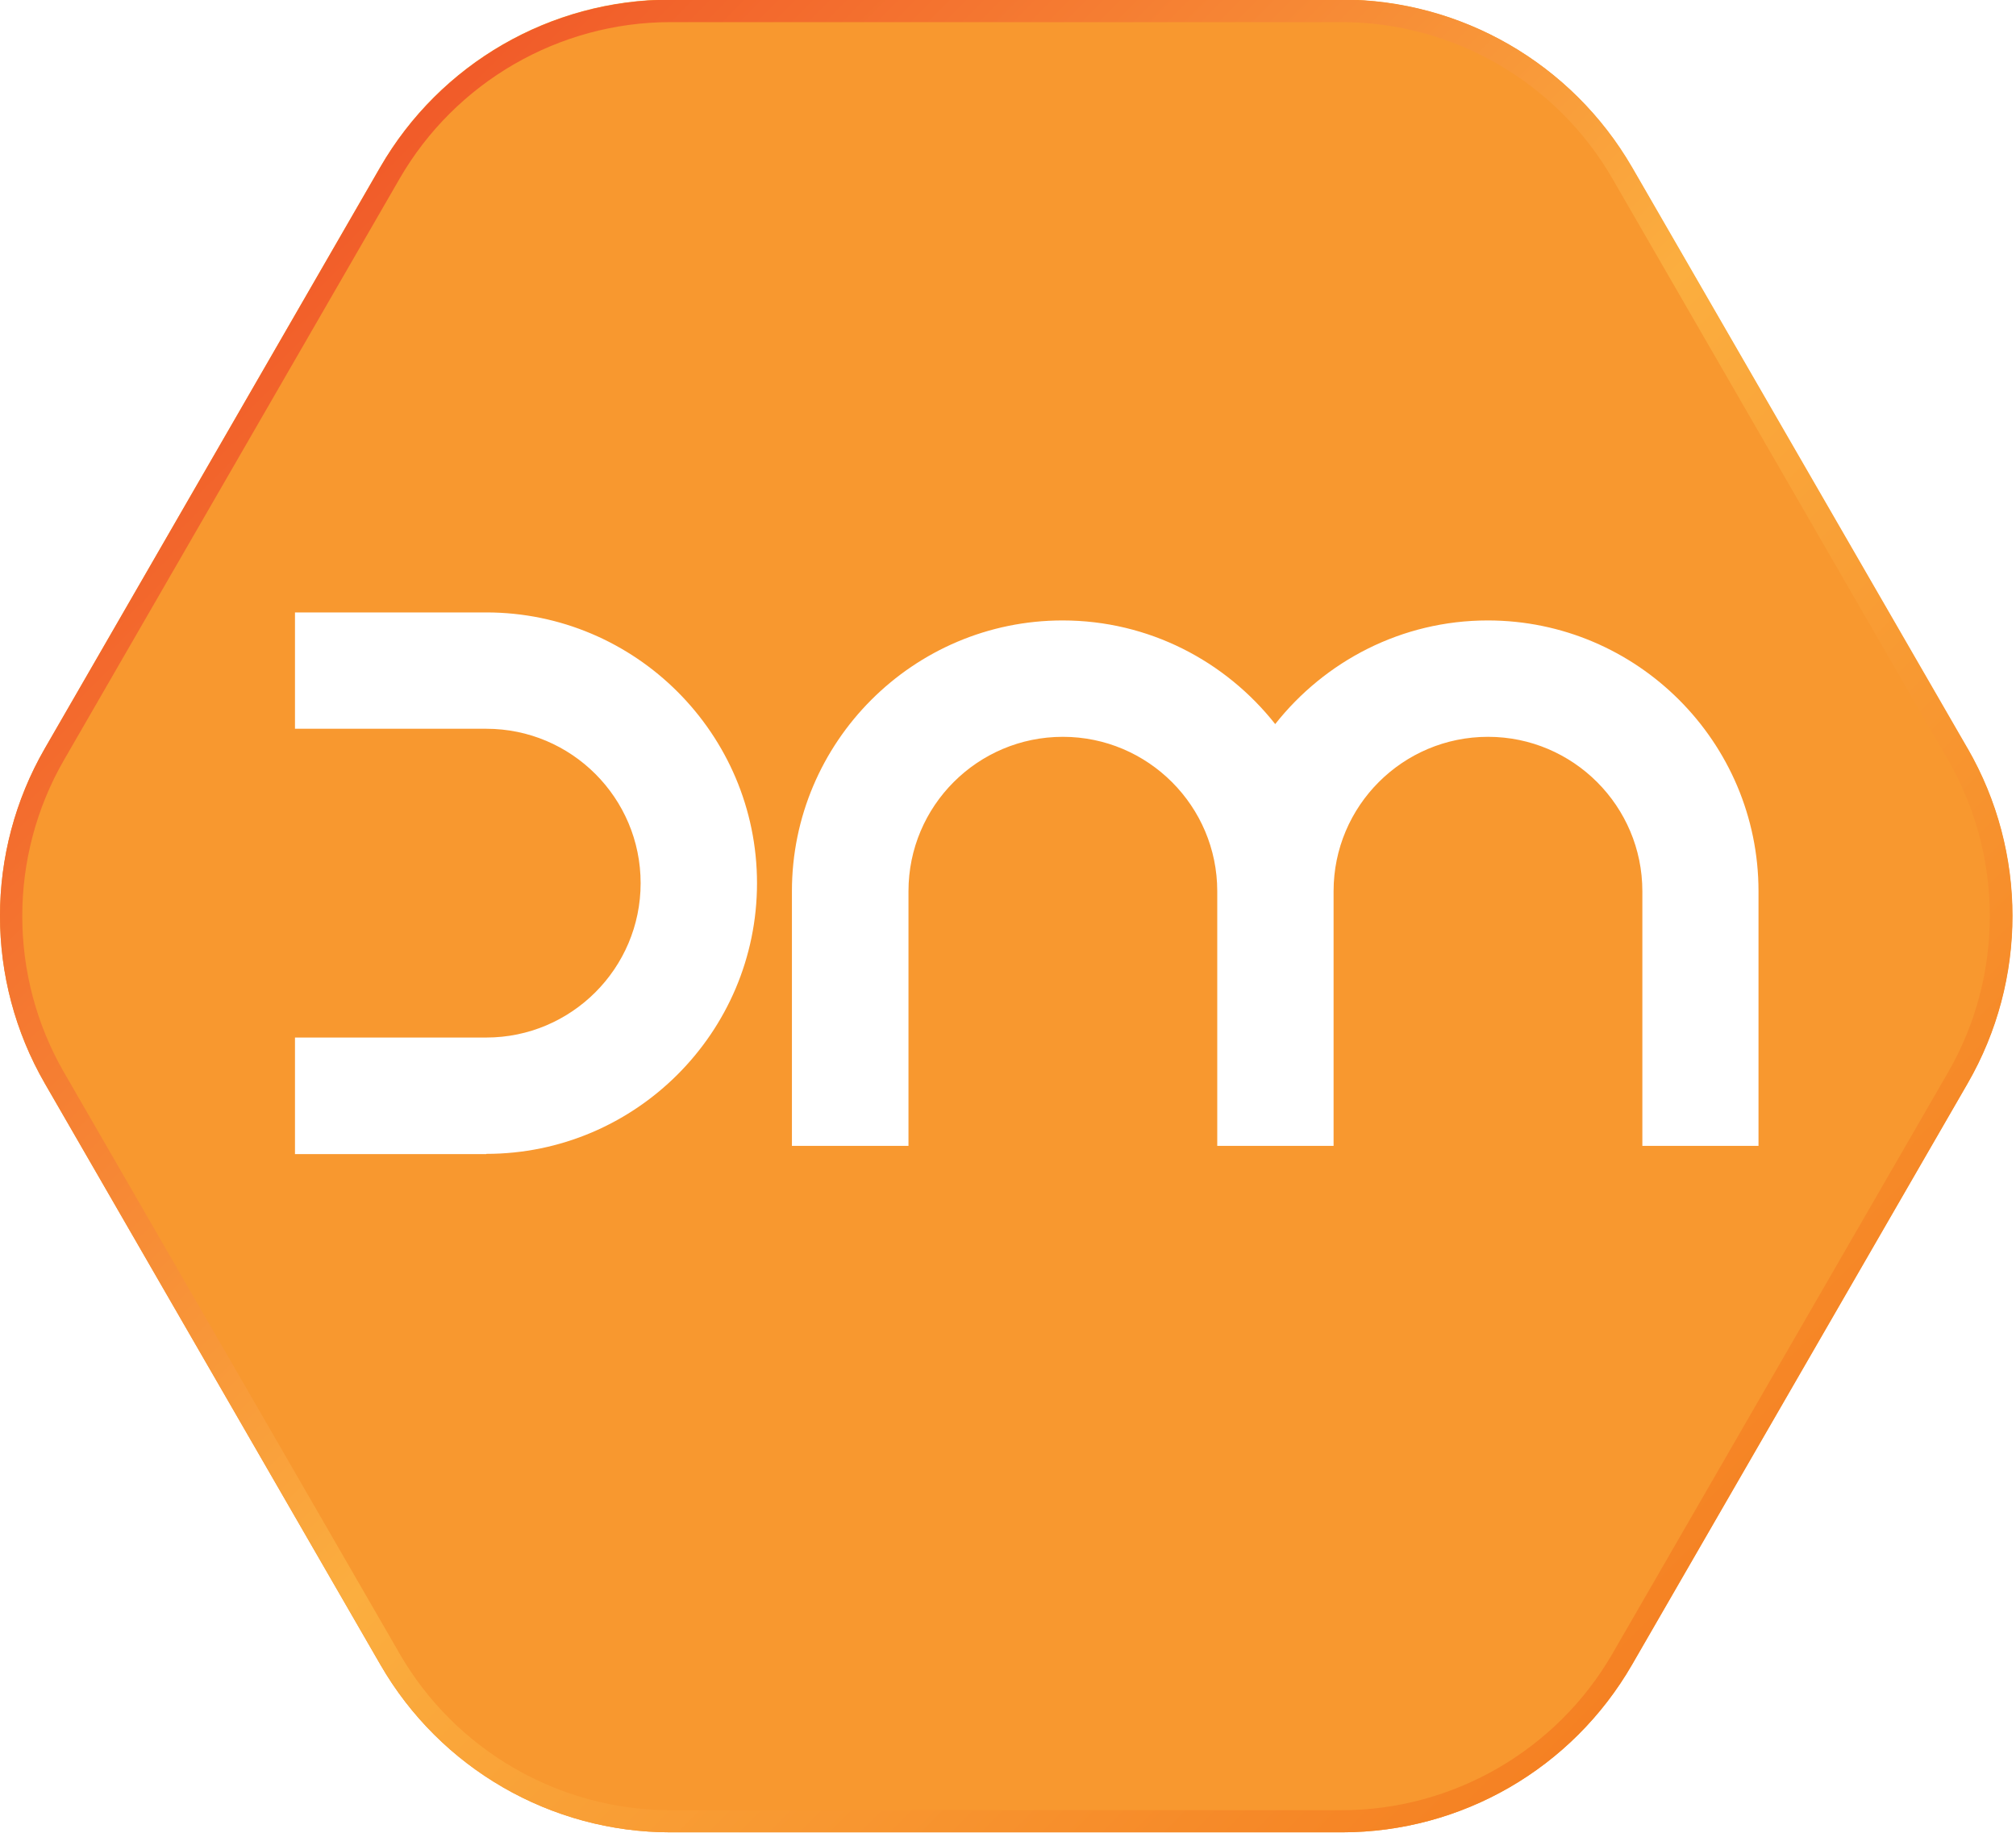
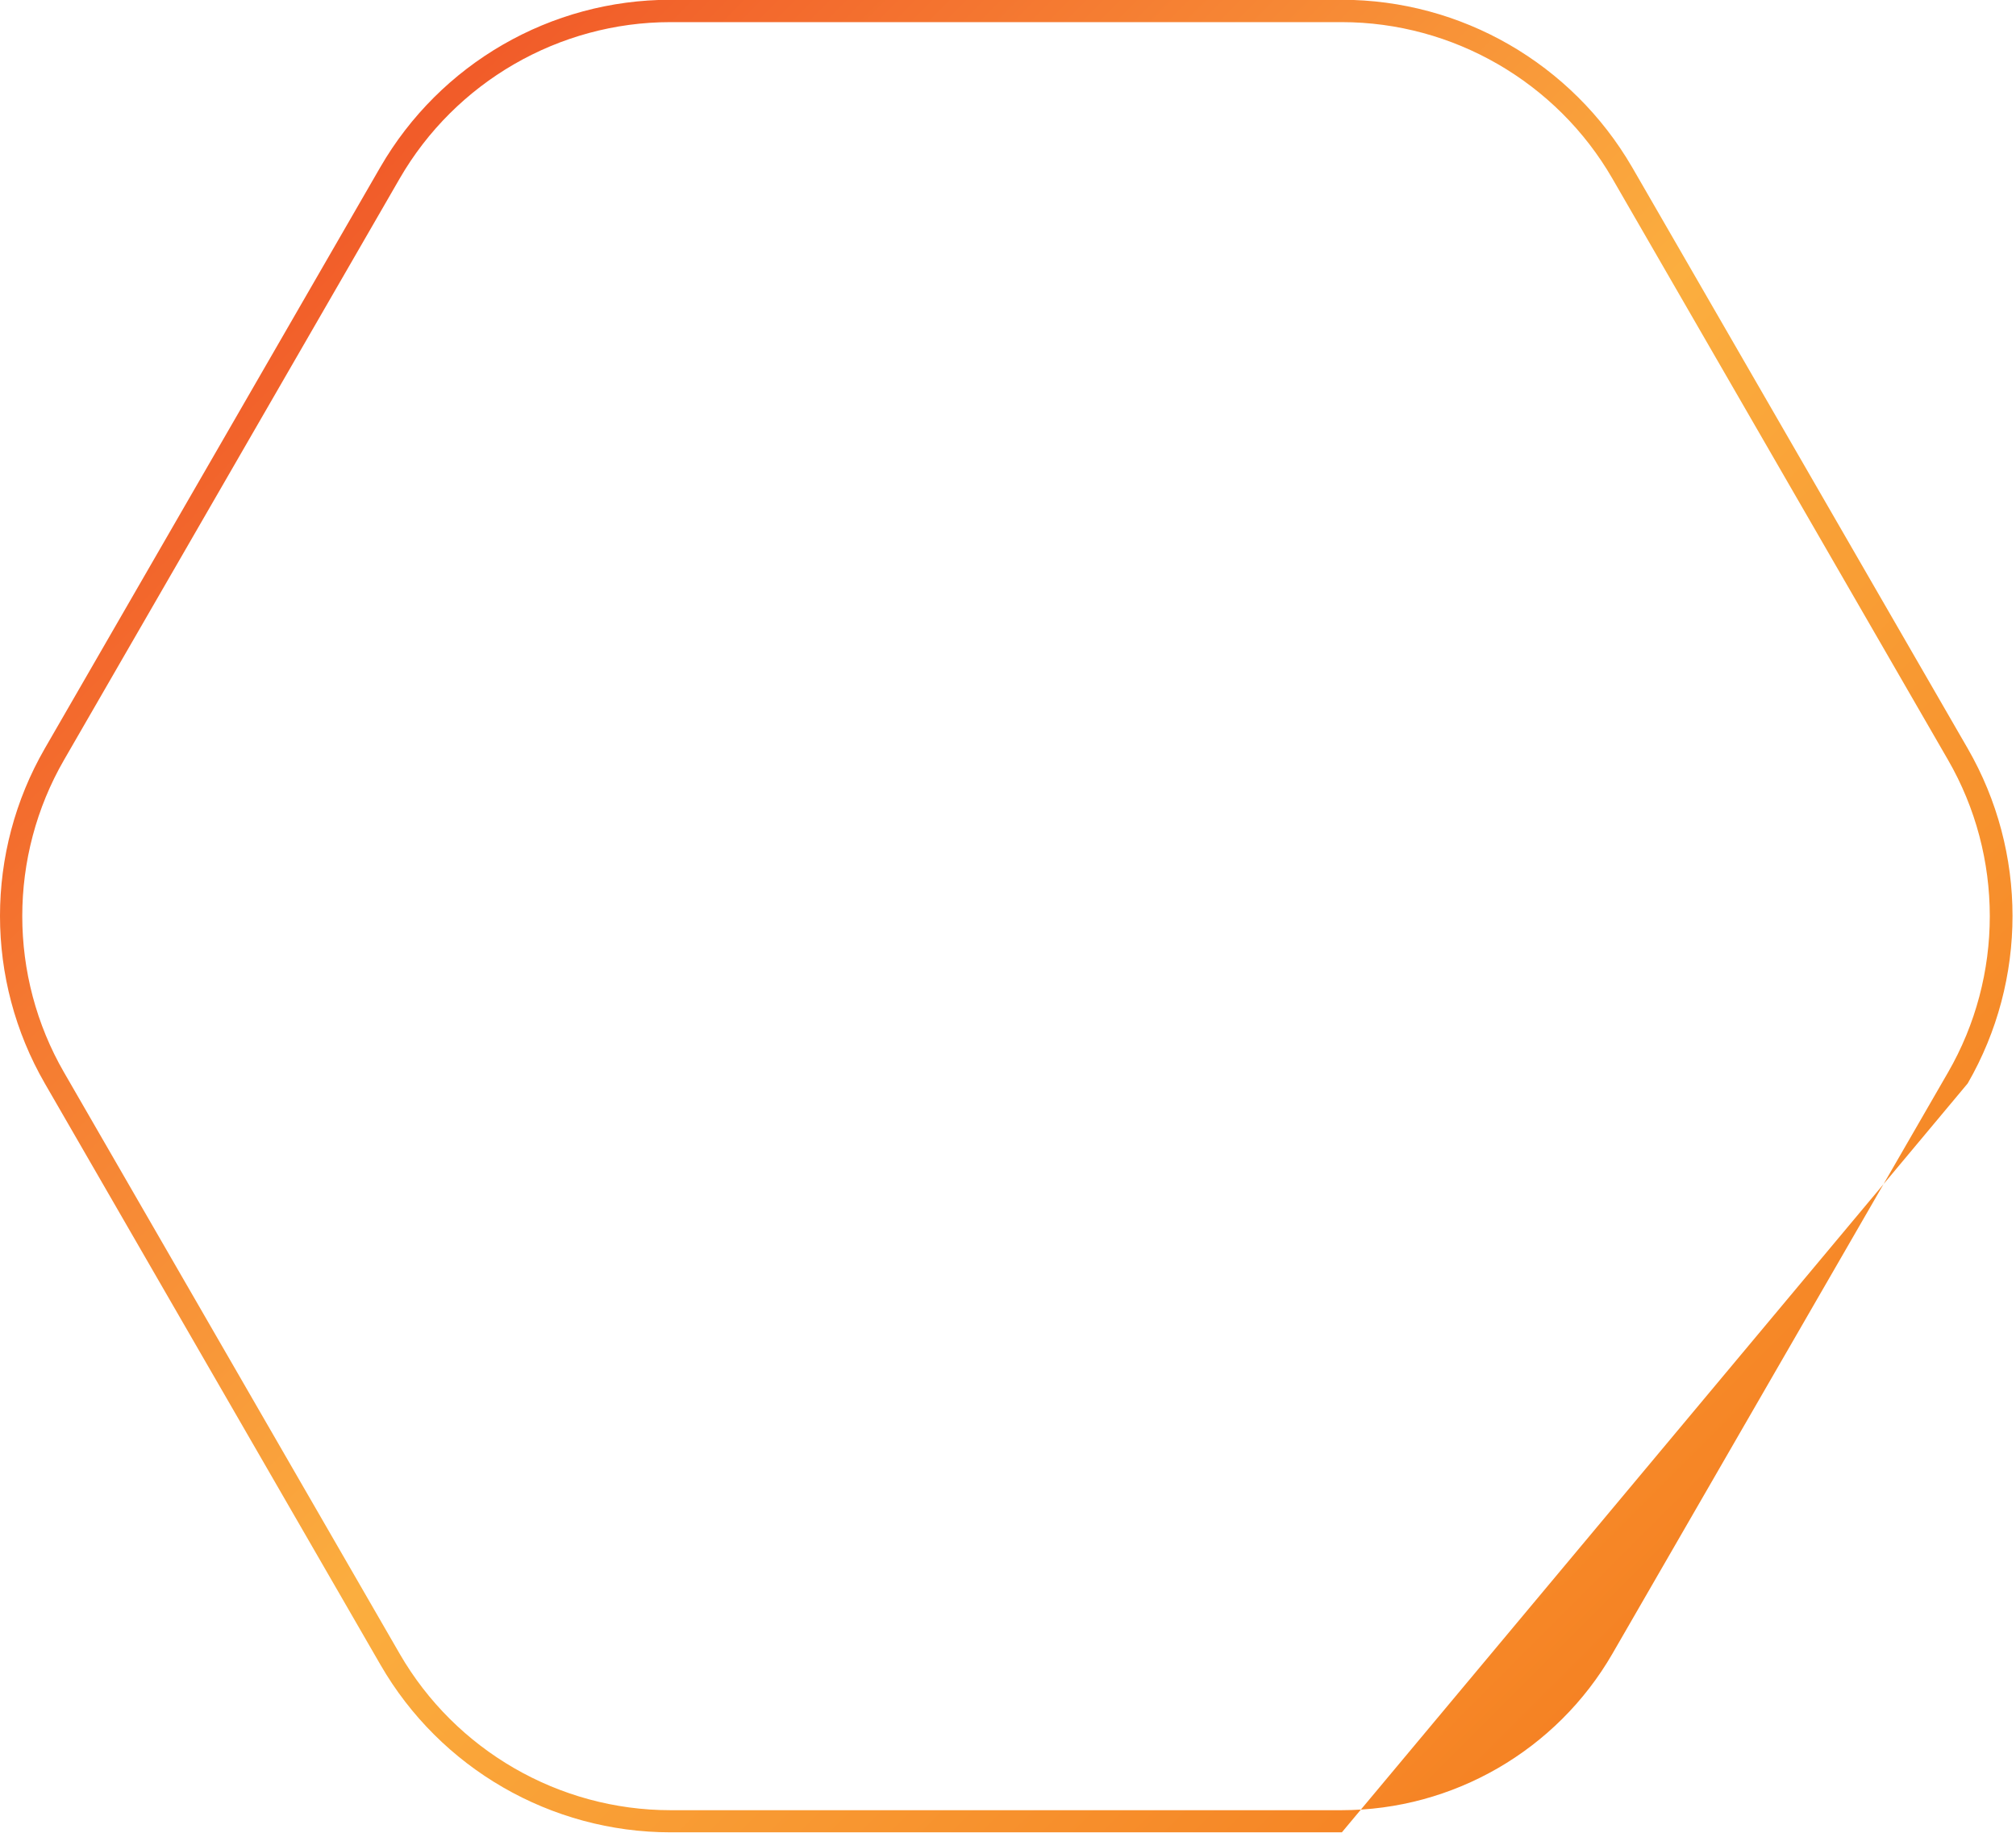
<svg xmlns="http://www.w3.org/2000/svg" width="44" height="40" viewBox="0 0 44 40" fill="none">
-   <path d="M42.936 16.335L35.611 3.648C34.307 1.387 31.89 -0.01 29.282 -0.01H14.632C12.019 -0.01 9.607 1.382 8.298 3.648L0.978 16.335C-0.326 18.596 -0.326 21.384 0.978 23.645L8.303 36.332C9.607 38.593 12.024 39.99 14.637 39.99H29.287C31.9 39.99 34.312 38.598 35.616 36.332L42.941 23.645C44.245 21.384 44.245 18.596 42.941 16.335M10.613 25.188H6.438V22.644H10.613C12.469 22.644 13.982 21.135 13.982 19.275C13.982 17.414 12.473 15.905 10.613 15.905H6.438V13.366H10.613C13.87 13.366 16.522 16.017 16.522 19.275C16.522 22.532 13.87 25.183 10.613 25.183M38.39 25.008H35.845V19.45C35.845 17.595 34.337 16.081 32.476 16.081C30.615 16.081 29.106 17.59 29.106 19.45V25.008H26.567V19.45C26.567 17.595 25.058 16.081 23.197 16.081C21.337 16.081 19.828 17.59 19.828 19.45V25.008H17.284V19.45C17.284 16.193 19.935 13.541 23.192 13.541C25.073 13.541 26.748 14.43 27.832 15.803C28.916 14.43 30.591 13.541 32.471 13.541C35.728 13.541 38.38 16.193 38.38 19.45V25.008H38.39Z" fill="#F8982F" />
-   <path d="M29.282 0.483C31.714 0.483 33.975 1.792 35.191 3.897L42.516 16.584C43.732 18.689 43.732 21.301 42.516 23.406L35.191 36.093C33.975 38.198 31.714 39.507 29.282 39.507H14.632C12.2 39.507 9.939 38.198 8.723 36.093L1.398 23.406C0.182 21.301 0.182 18.689 1.398 16.584L8.723 3.897C9.939 1.792 12.2 0.483 14.632 0.483H29.282ZM29.282 -0.005H14.632C12.019 -0.005 9.607 1.387 8.298 3.653L0.978 16.335C-0.326 18.596 -0.326 21.384 0.978 23.645L8.303 36.332C9.607 38.593 12.024 39.99 14.637 39.99H29.287C31.9 39.99 34.312 38.598 35.621 36.332L42.946 23.645C44.25 21.384 44.25 18.596 42.946 16.335L35.621 3.648C34.307 1.387 31.895 -0.005 29.282 -0.005Z" fill="url(#paint0_linear_606_22875)" />
+   <path d="M29.282 0.483C31.714 0.483 33.975 1.792 35.191 3.897L42.516 16.584C43.732 18.689 43.732 21.301 42.516 23.406L35.191 36.093C33.975 38.198 31.714 39.507 29.282 39.507H14.632C12.2 39.507 9.939 38.198 8.723 36.093L1.398 23.406C0.182 21.301 0.182 18.689 1.398 16.584L8.723 3.897C9.939 1.792 12.2 0.483 14.632 0.483H29.282ZM29.282 -0.005H14.632C12.019 -0.005 9.607 1.387 8.298 3.653L0.978 16.335C-0.326 18.596 -0.326 21.384 0.978 23.645L8.303 36.332C9.607 38.593 12.024 39.99 14.637 39.99H29.287L42.946 23.645C44.25 21.384 44.25 18.596 42.946 16.335L35.621 3.648C34.307 1.387 31.895 -0.005 29.282 -0.005Z" fill="url(#paint0_linear_606_22875)" />
  <defs>
    <linearGradient id="paint0_linear_606_22875" x1="6.779" y1="4.815" x2="37.13" y2="35.17" gradientUnits="userSpaceOnUse">
      <stop stop-color="#F15B29" />
      <stop offset="0.51" stop-color="#FBAE3F" />
      <stop offset="1" stop-color="#F58123" />
    </linearGradient>
  </defs>
</svg>